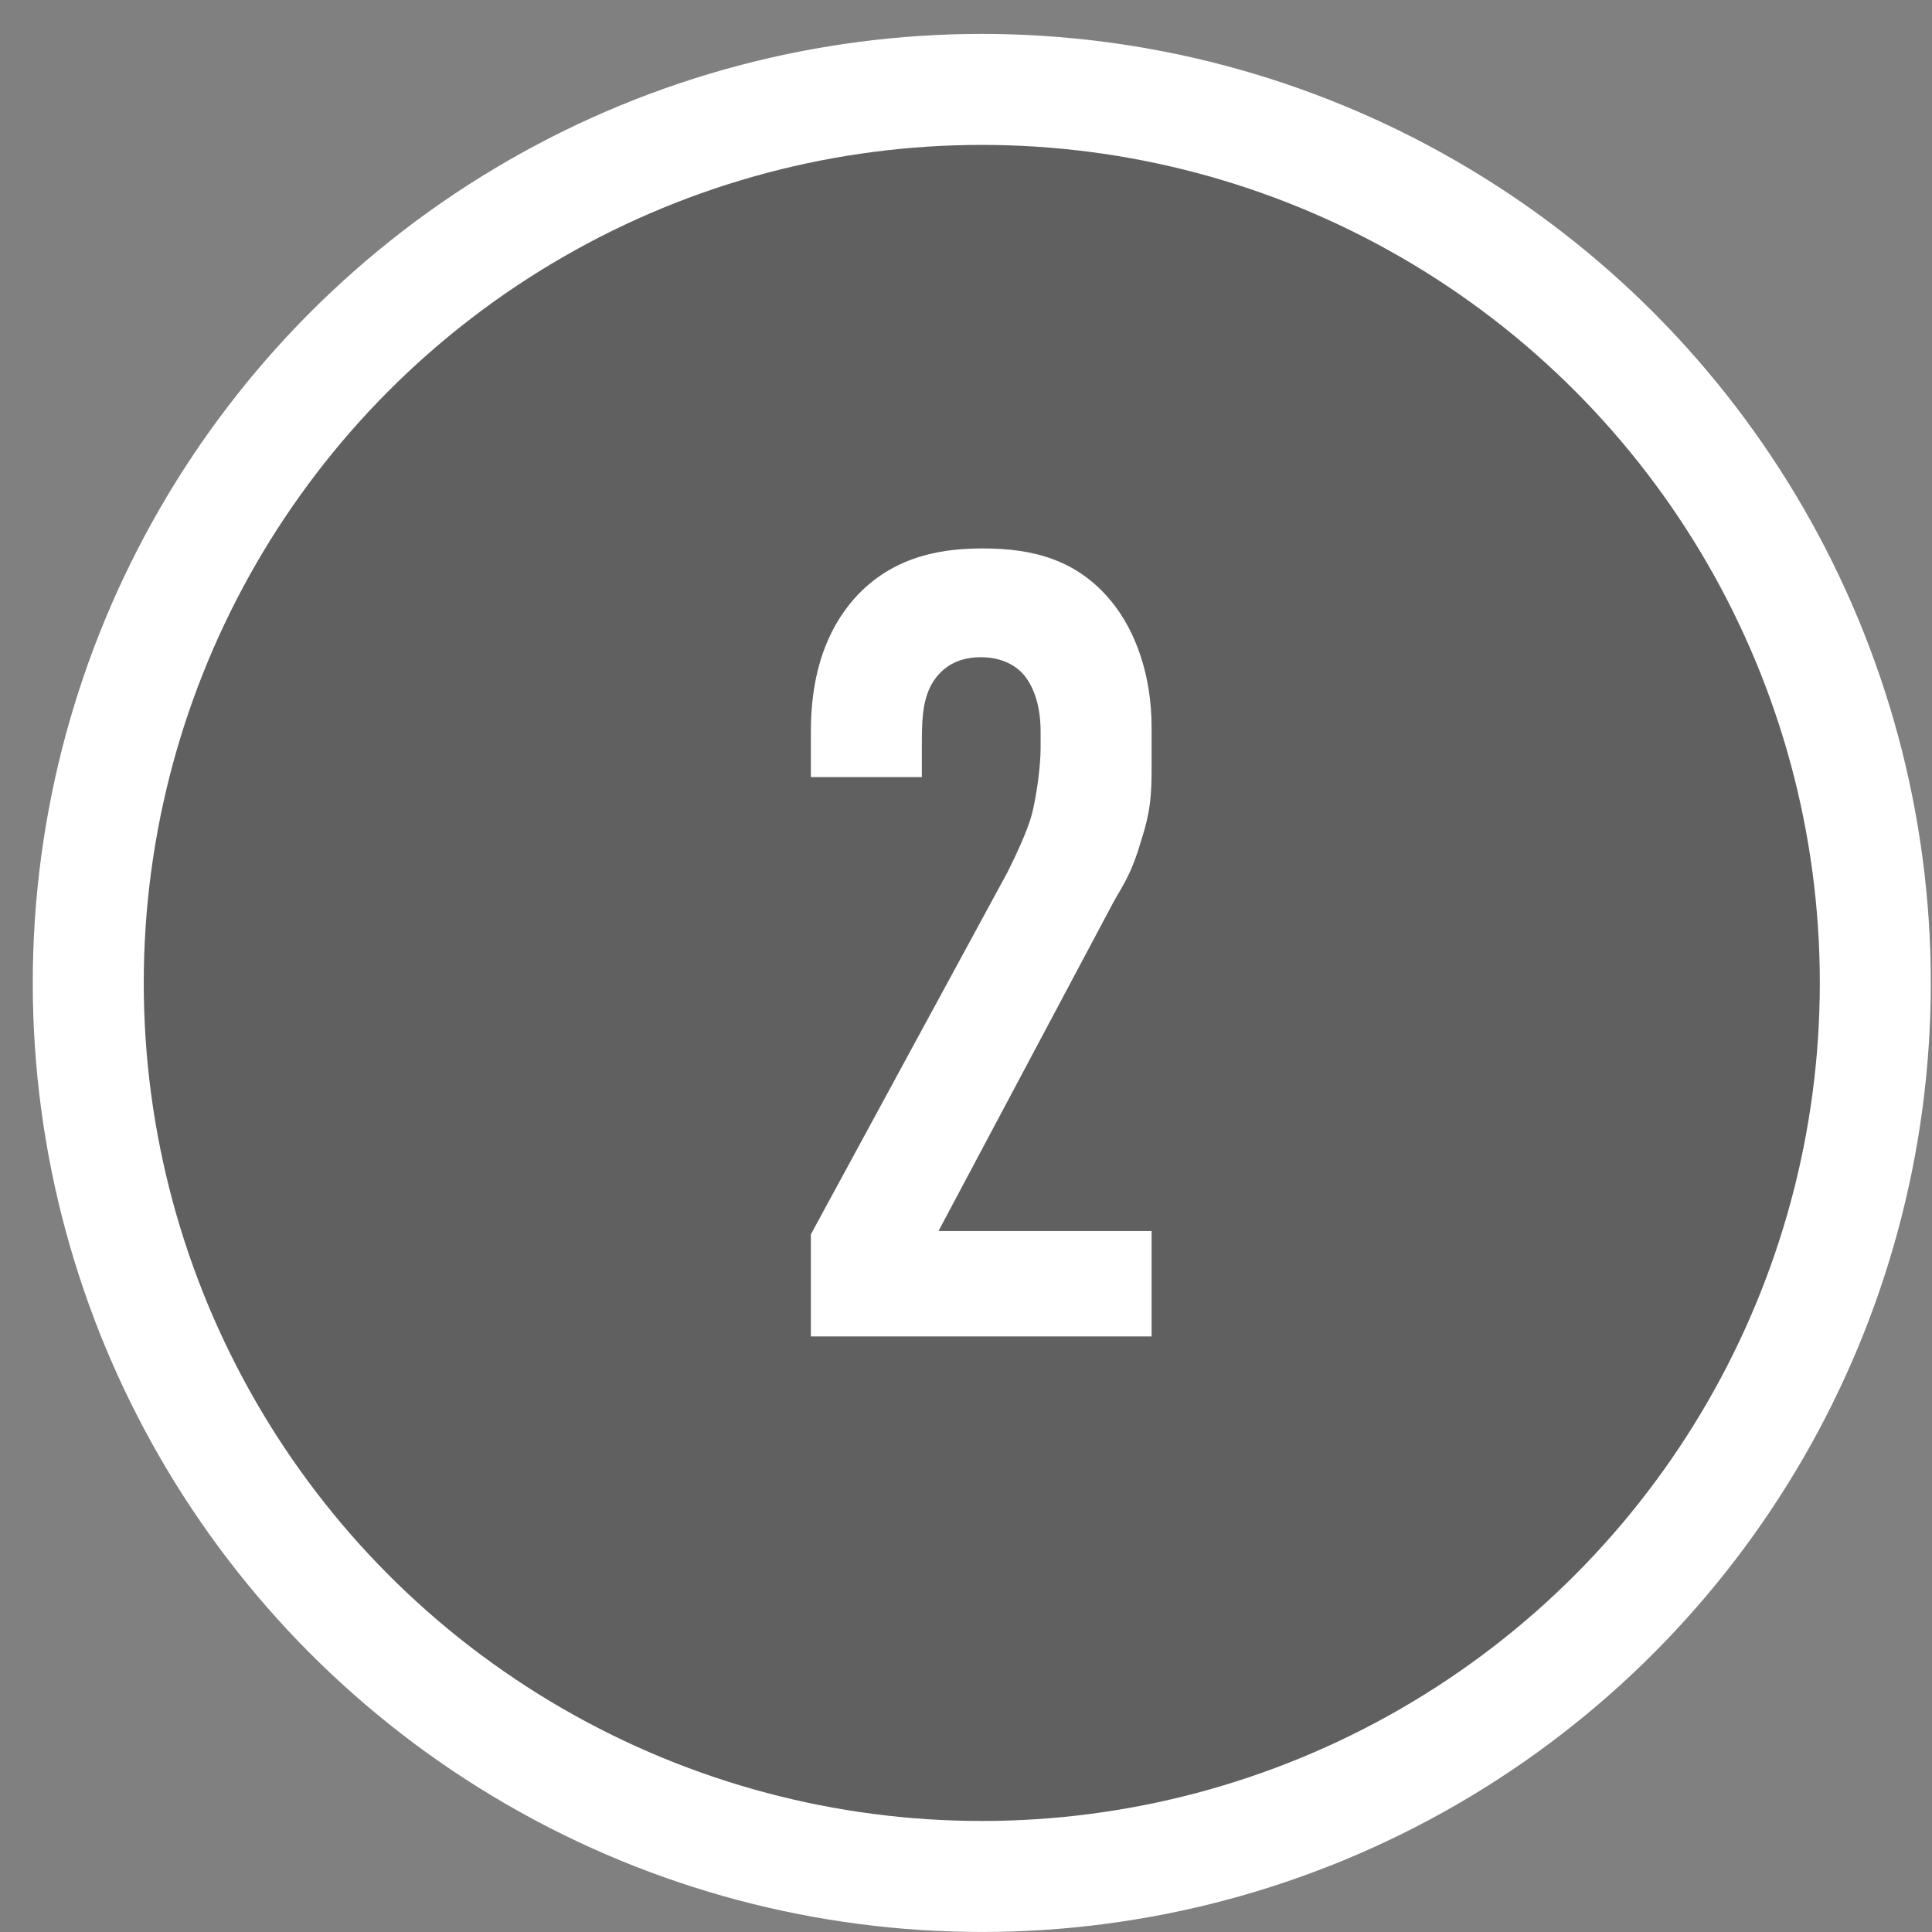
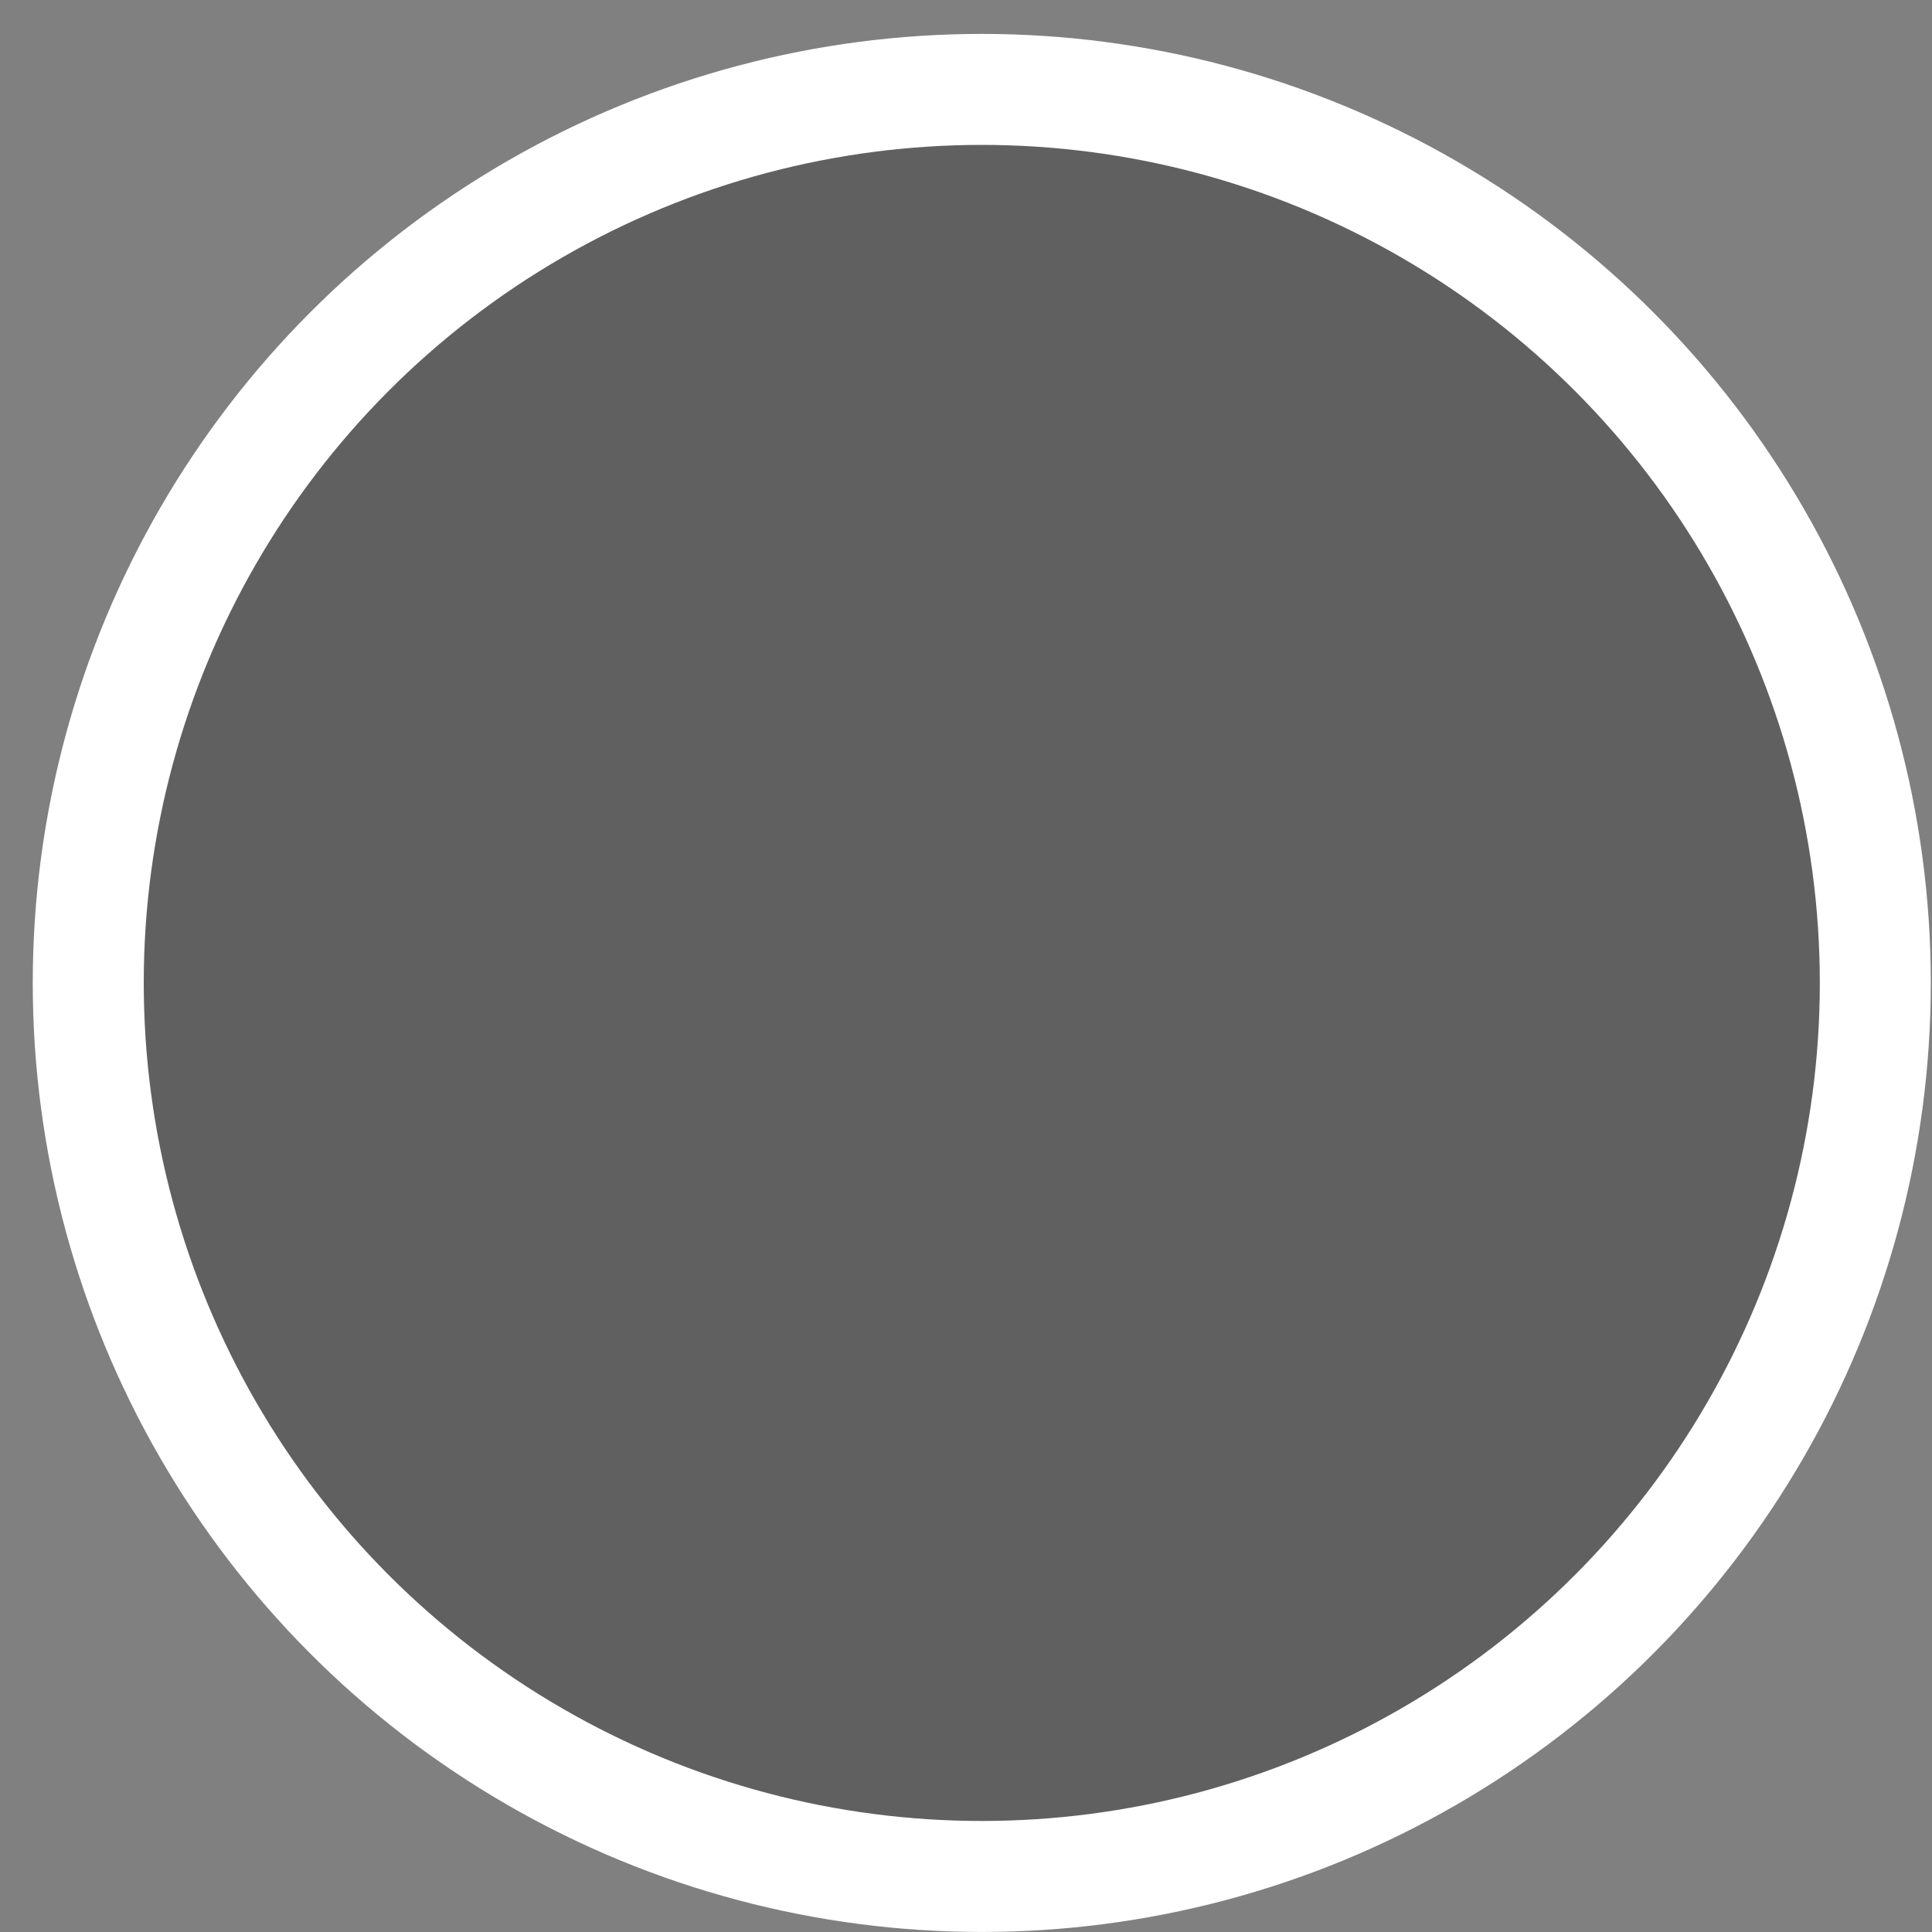
<svg xmlns="http://www.w3.org/2000/svg" width="47" height="47" viewBox="0 0 47 47" fill="none">
  <rect x="0" y="0" width="47" height="47" fill="#808080" stroke="none" />
  <circle cx="23.884" cy="23.912" r="21.737" fill="black" fill-opacity="0.25" stroke="white" stroke-width="2.7" />
-   <path d="M19.726 18.904V17.797C19.726 16.123 20.266 15.097 20.887 14.449C21.832 13.477 23.02 13.342 23.911 13.342C25.126 13.342 26.206 13.612 27.043 14.638C27.637 15.367 28.015 16.447 28.015 17.689V18.688C28.015 19.336 27.988 19.741 27.772 20.416C27.529 21.253 27.34 21.496 27.097 21.928L22.831 29.947H28.015V32.512H19.726V30.028L24.505 21.226C24.694 20.848 24.991 20.227 25.099 19.822C25.207 19.417 25.315 18.661 25.315 18.202V17.797C25.315 17.176 25.153 16.717 24.91 16.42C24.748 16.231 24.424 15.988 23.857 15.988C23.209 15.988 22.858 16.312 22.669 16.636C22.426 17.068 22.426 17.581 22.426 18.175V18.904H19.726Z" fill="white" />
</svg>